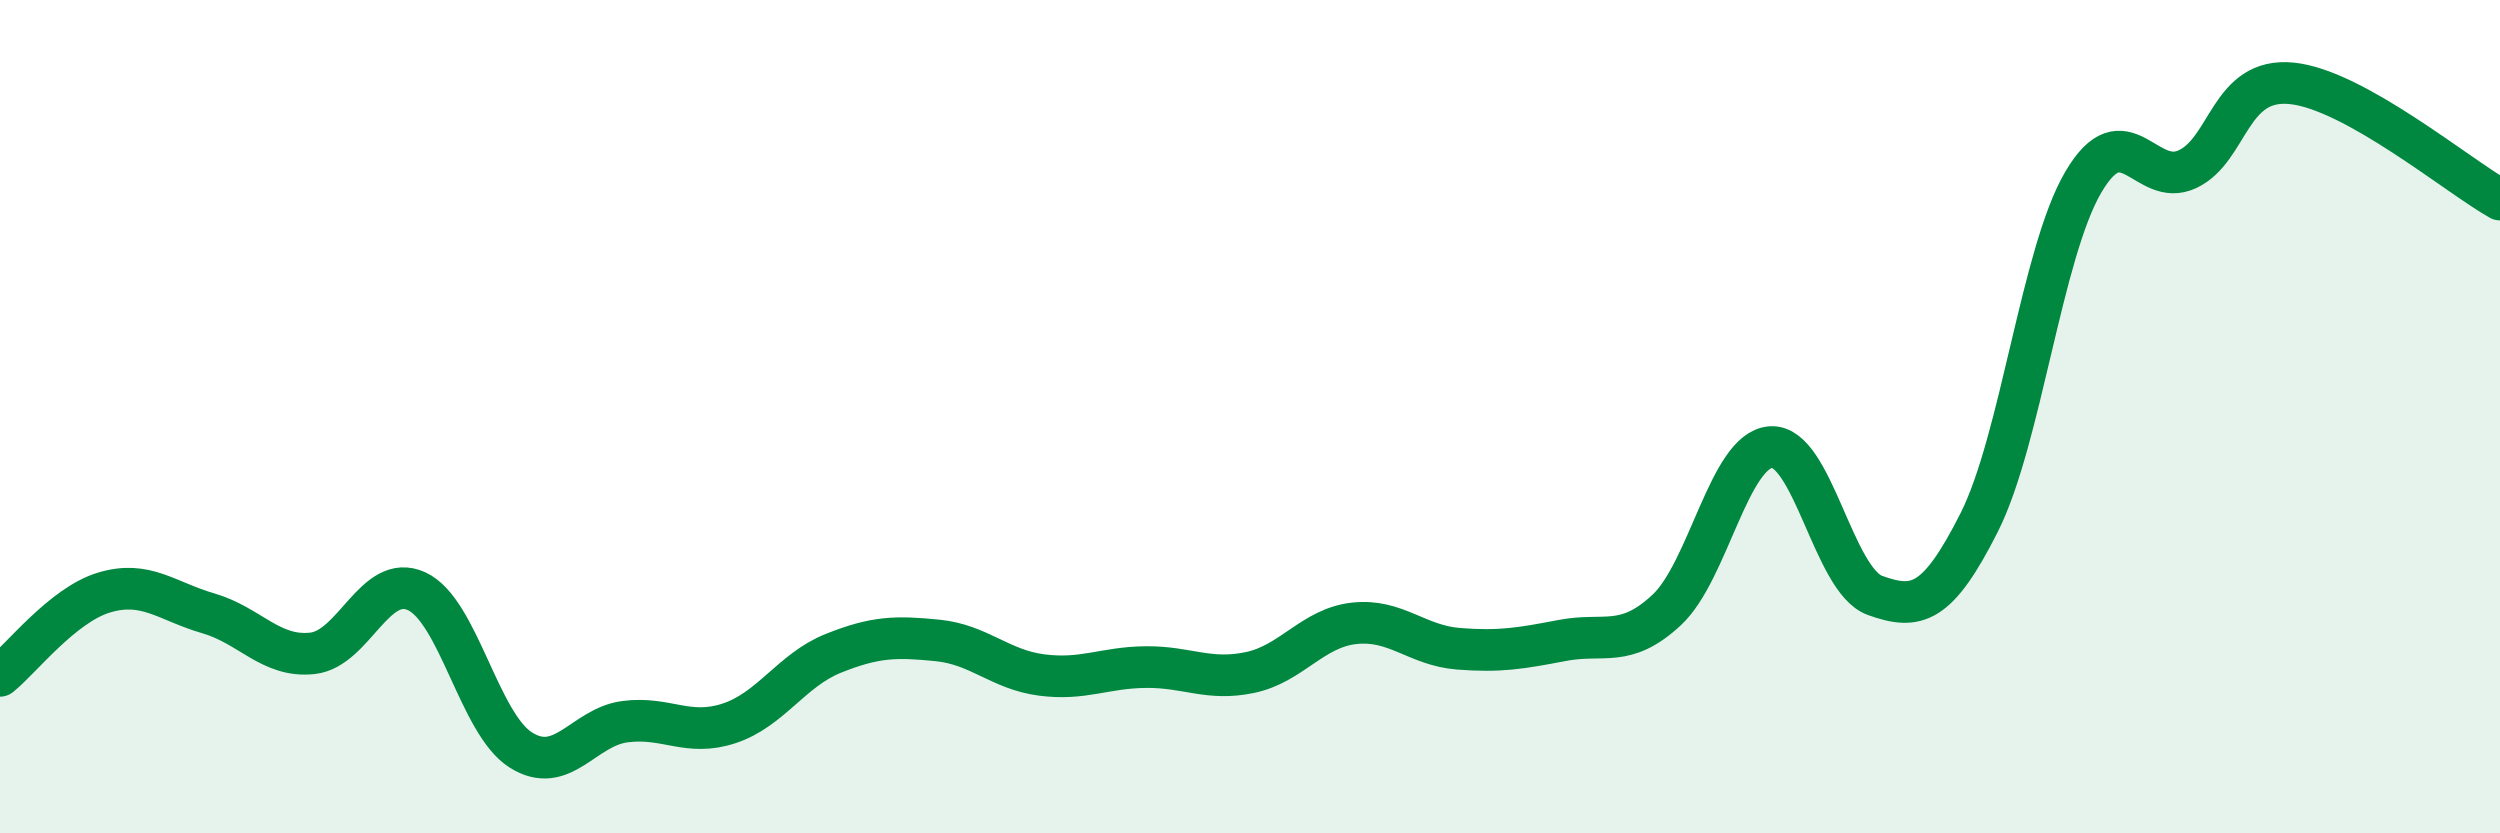
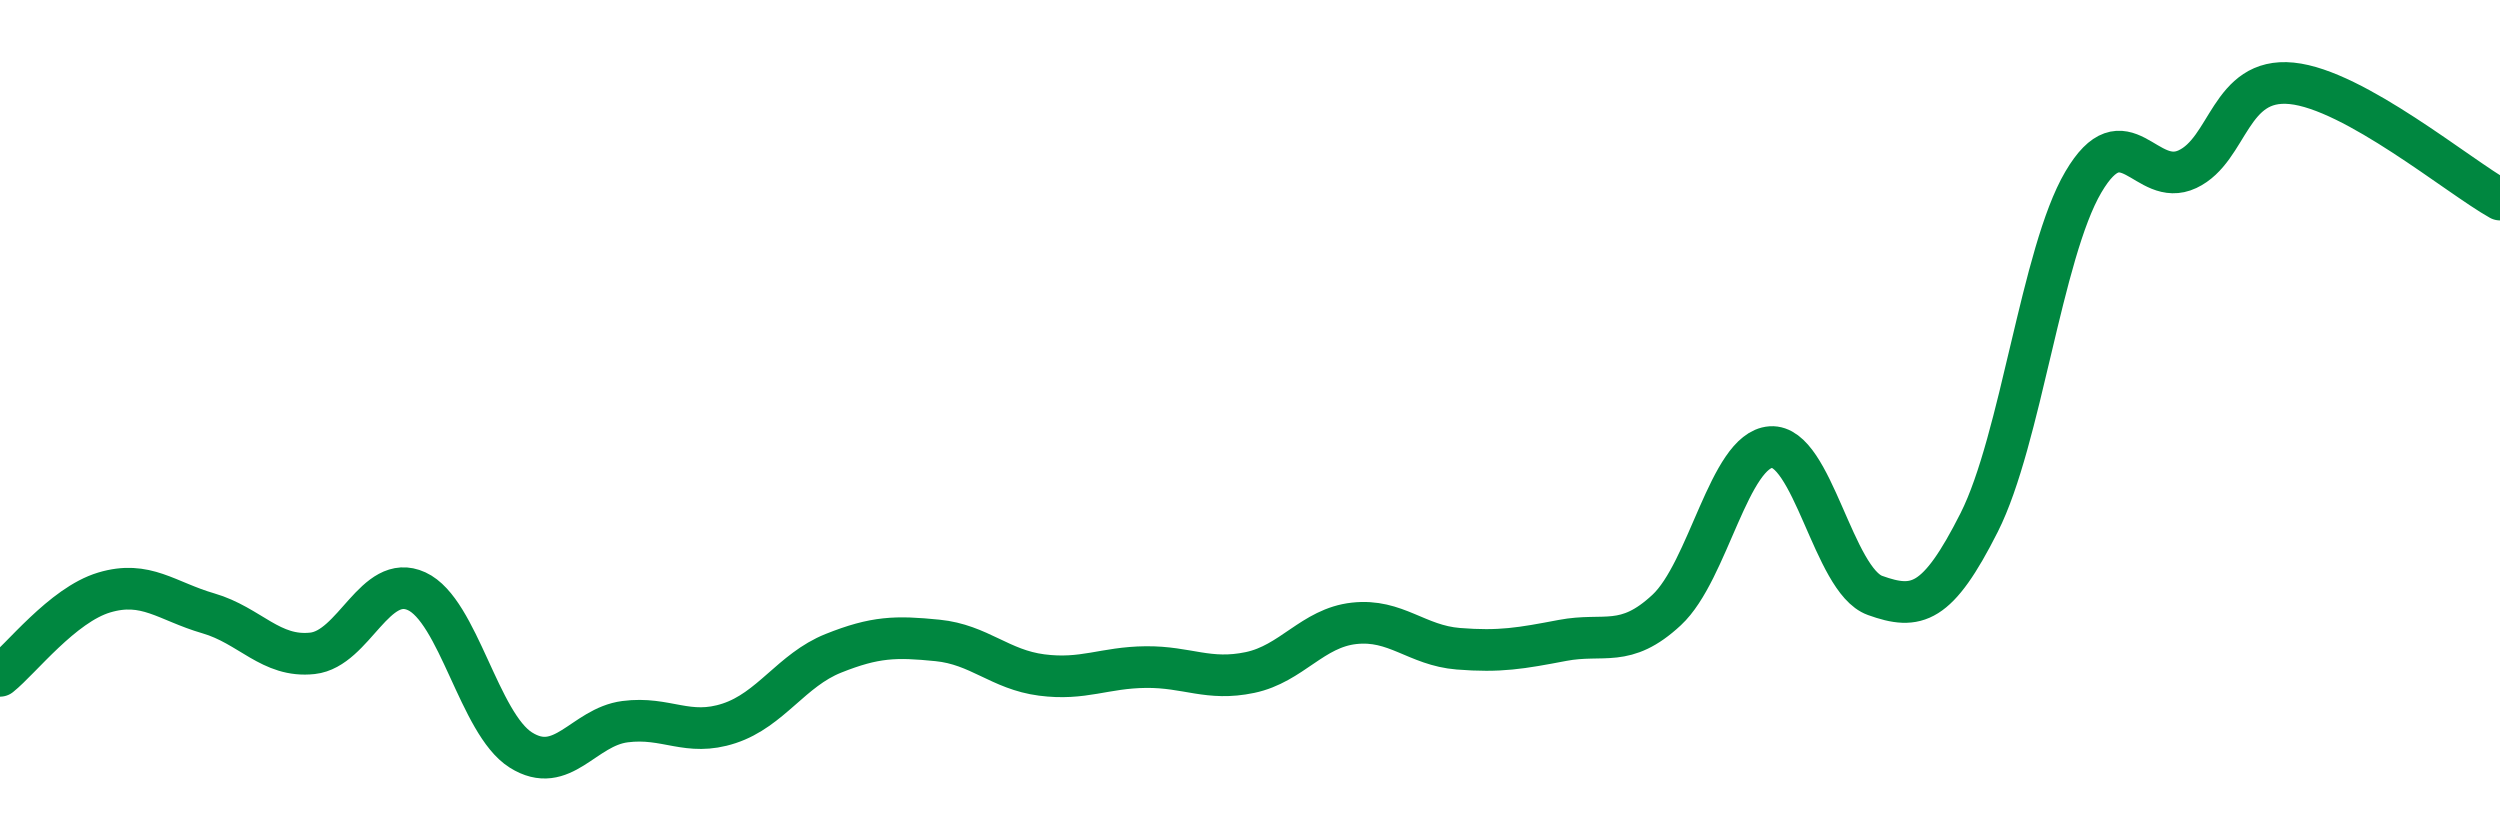
<svg xmlns="http://www.w3.org/2000/svg" width="60" height="20" viewBox="0 0 60 20">
-   <path d="M 0,16.22 C 0.5,15.82 1.5,14.52 2.5,14.22 C 3.5,13.92 4,14.43 5,14.72 C 6,15.01 6.5,15.79 7.5,15.68 C 8.5,15.57 9,13.73 10,14.19 C 11,14.65 11.5,17.37 12.5,18 C 13.5,18.63 14,17.45 15,17.32 C 16,17.19 16.5,17.69 17.5,17.36 C 18.5,17.03 19,16.08 20,15.68 C 21,15.28 21.5,15.27 22.5,15.37 C 23.5,15.47 24,16.07 25,16.2 C 26,16.33 26.5,16.02 27.5,16.01 C 28.5,16 29,16.35 30,16.14 C 31,15.93 31.5,15.07 32.5,14.96 C 33.5,14.85 34,15.49 35,15.57 C 36,15.65 36.5,15.56 37.5,15.37 C 38.5,15.18 39,15.57 40,14.64 C 41,13.71 41.5,10.8 42.5,10.73 C 43.5,10.66 44,13.93 45,14.29 C 46,14.65 46.5,14.52 47.5,12.54 C 48.5,10.56 49,6.07 50,4.37 C 51,2.67 51.5,4.53 52.5,4.06 C 53.5,3.59 53.5,1.85 55,2 C 56.5,2.15 59,4.23 60,4.79L60 20L0 20Z" fill="#008740" opacity="0.1" stroke-linecap="round" stroke-linejoin="round" />
  <path d="M 0,16.22 C 0.5,15.82 1.5,14.52 2.5,14.22 C 3.5,13.92 4,14.43 5,14.72 C 6,15.01 6.5,15.79 7.5,15.68 C 8.5,15.57 9,13.73 10,14.19 C 11,14.65 11.5,17.37 12.5,18 C 13.5,18.63 14,17.45 15,17.32 C 16,17.19 16.5,17.69 17.5,17.36 C 18.5,17.03 19,16.08 20,15.68 C 21,15.28 21.5,15.27 22.5,15.37 C 23.5,15.47 24,16.07 25,16.2 C 26,16.33 26.5,16.02 27.5,16.01 C 28.5,16 29,16.35 30,16.14 C 31,15.93 31.5,15.07 32.5,14.96 C 33.5,14.85 34,15.49 35,15.57 C 36,15.65 36.5,15.56 37.5,15.37 C 38.5,15.18 39,15.57 40,14.64 C 41,13.71 41.5,10.8 42.5,10.73 C 43.5,10.66 44,13.93 45,14.29 C 46,14.65 46.5,14.52 47.5,12.54 C 48.5,10.56 49,6.07 50,4.37 C 51,2.67 51.5,4.53 52.5,4.06 C 53.5,3.59 53.5,1.85 55,2 C 56.5,2.15 59,4.23 60,4.79" stroke="#008740" stroke-width="1" fill="none" stroke-linecap="round" stroke-linejoin="round" />
</svg>